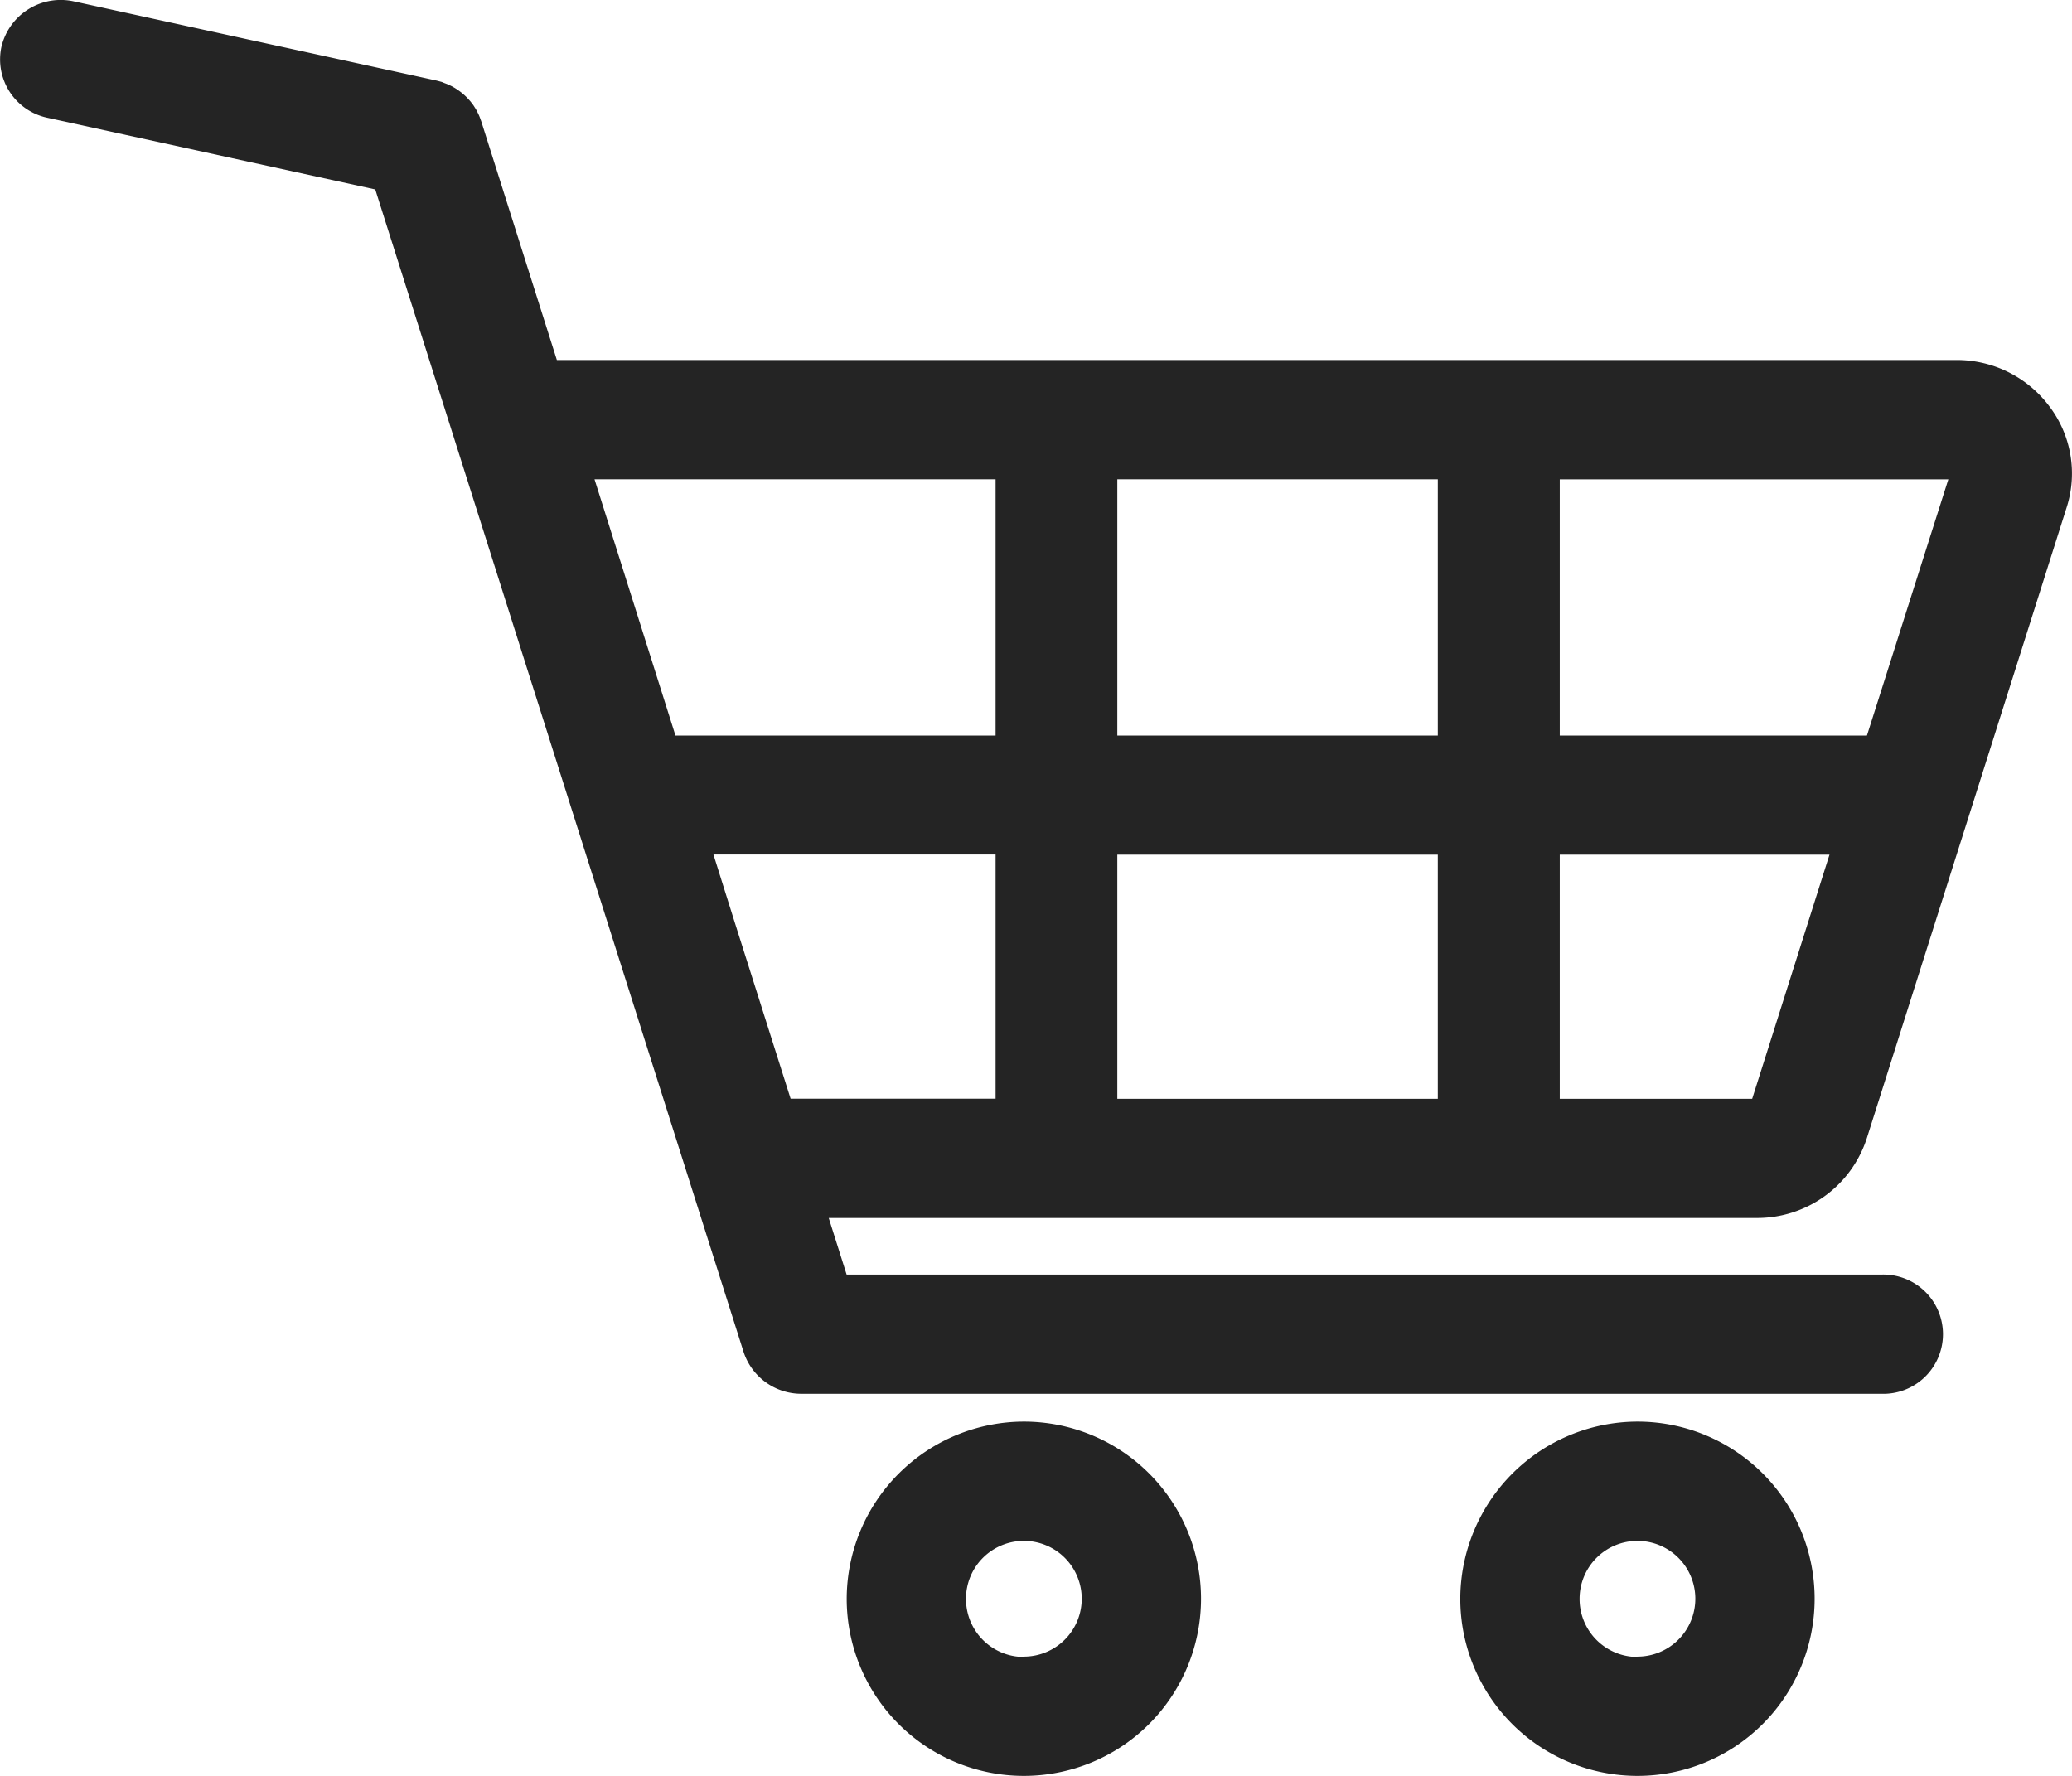
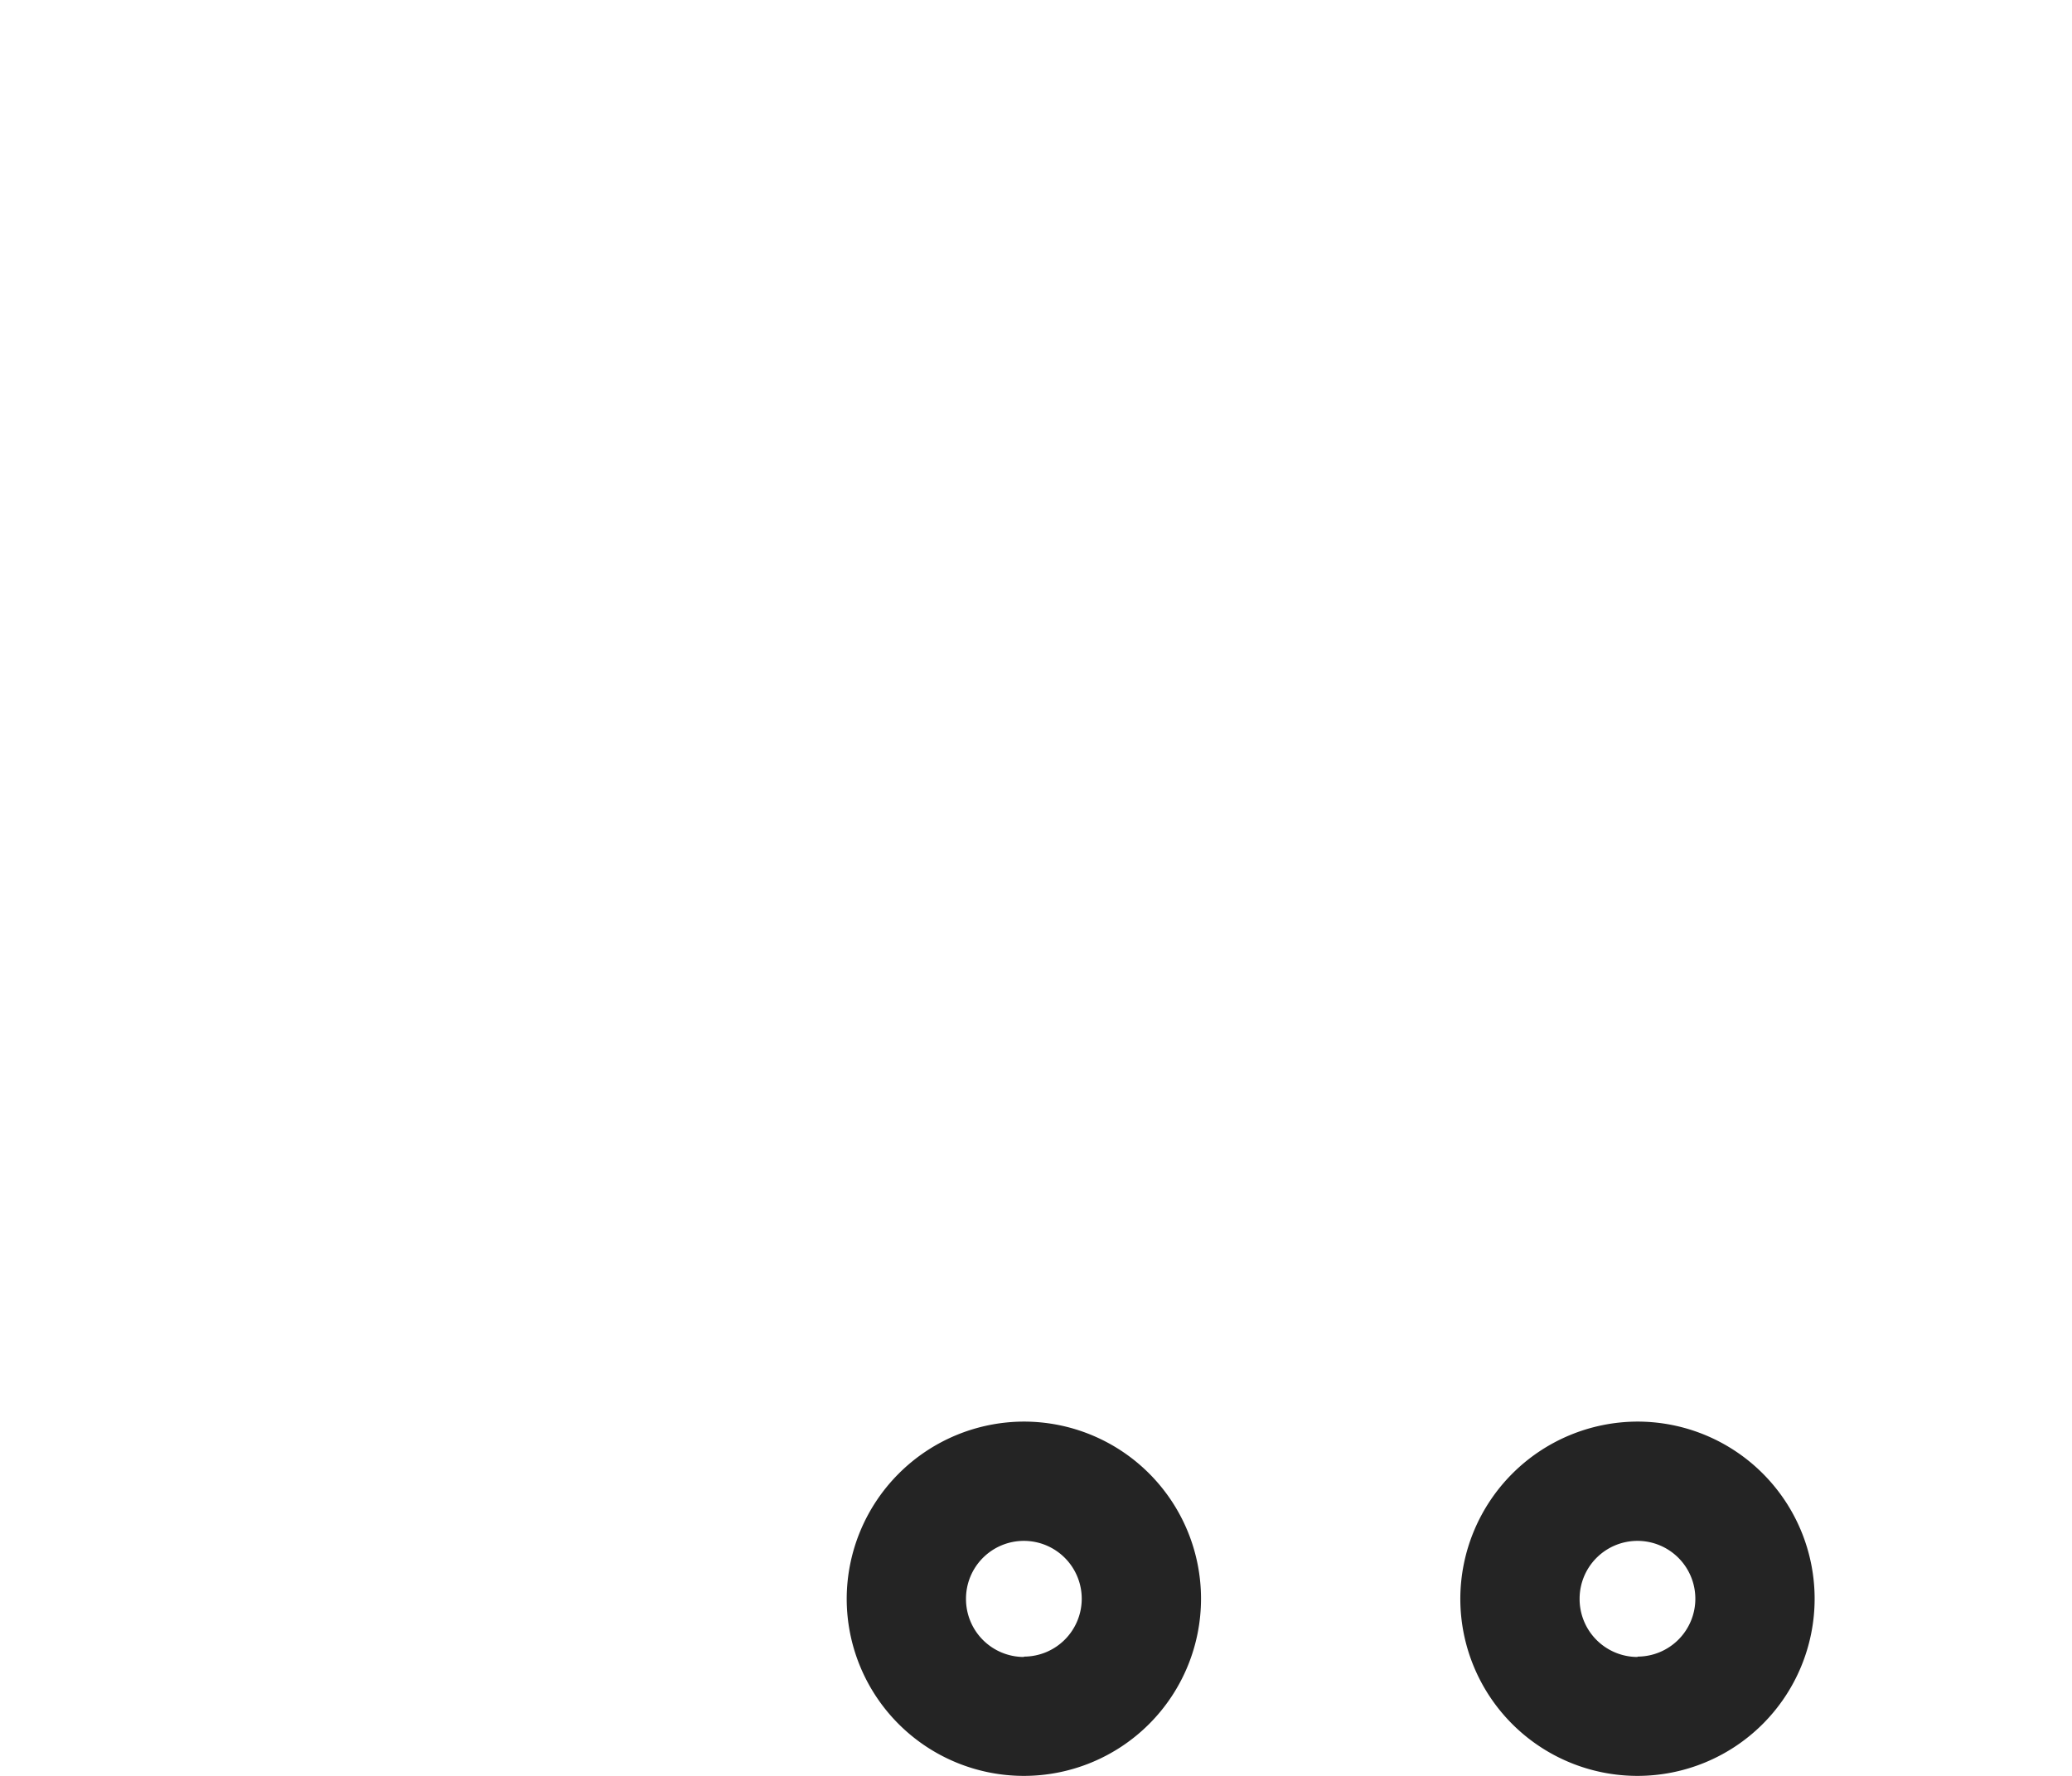
<svg xmlns="http://www.w3.org/2000/svg" id="icon-cart" width="28" height="24" viewBox="0 0 28 24">
  <g id="Group_17102" data-name="Group 17102" transform="translate(0 0)">
    <g id="Group_17101" data-name="Group 17101">
-       <path id="Path_20880" data-name="Path 20880" d="M.021,32.653A.823.823,0,0,1,1,32.042L5.9,33.112l.02.005.052.014L6,33.143l.04.015.038.017.033.016.038.022.03.019.035.025.03.023.029.025.031.029.023.024.031.035.019.024c.01.013.019.025.028.039l.017.027c.008.013.016.026.023.039l.017.035c.006.012.011.023.016.035s.012.03.017.045.006.014.008.021l1.023,3.23H26.432a1.563,1.563,0,0,1,1.262.625,1.5,1.5,0,0,1,.235,1.366l-2.7,8.524a1.557,1.557,0,0,1-1.5,1.08H11.2l.242.765H25.423a.806.806,0,1,1,0,1.611H10.954l-.053,0-.067,0a.821.821,0,0,1-.785-.567L9.133,47.4h0l-.59-1.862L5.072,34.583.644,33.615A.806.806,0,0,1,.021,32.653Zm21.058,14.22h2.6l1.045-3.3H21.079Zm0-4.91H25.23l1.1-3.462H21.079v3.462ZM15.1,46.873h4.331v-3.3H15.1Zm0-4.91h4.331V38.5H15.1Zm-5.178,2.5.763,2.408h2.77v-3.3H9.642Zm-.793-2.5h4.326V38.5H8.035Z" transform="translate(-0.001 -32.023)" fill="#242424" />
-     </g>
+       </g>
  </g>
  <g id="Group_17104" data-name="Group 17104" transform="translate(19.734 19.212)">
    <g id="Group_17103" data-name="Group 17103">
      <path id="Path_20881" data-name="Path 20881" d="M67.322,390.619a2.394,2.394,0,1,1-2.394,2.394A2.4,2.4,0,0,1,67.322,390.619Zm0,3.176a.782.782,0,1,0-.782-.782A.783.783,0,0,0,67.322,393.8Z" transform="translate(-64.928 -390.619)" fill="#242424" />
    </g>
  </g>
  <g id="Group_17106" data-name="Group 17106" transform="translate(11.442 19.212)">
    <g id="Group_17105" data-name="Group 17105">
      <path id="Path_20882" data-name="Path 20882" d="M216.707,390.619a2.394,2.394,0,1,1-2.394,2.394A2.4,2.4,0,0,1,216.707,390.619Zm0,3.176a.782.782,0,1,0-.782-.782A.783.783,0,0,0,216.707,393.8Z" transform="translate(-214.313 -390.619)" fill="#242424" />
    </g>
  </g>
</svg>